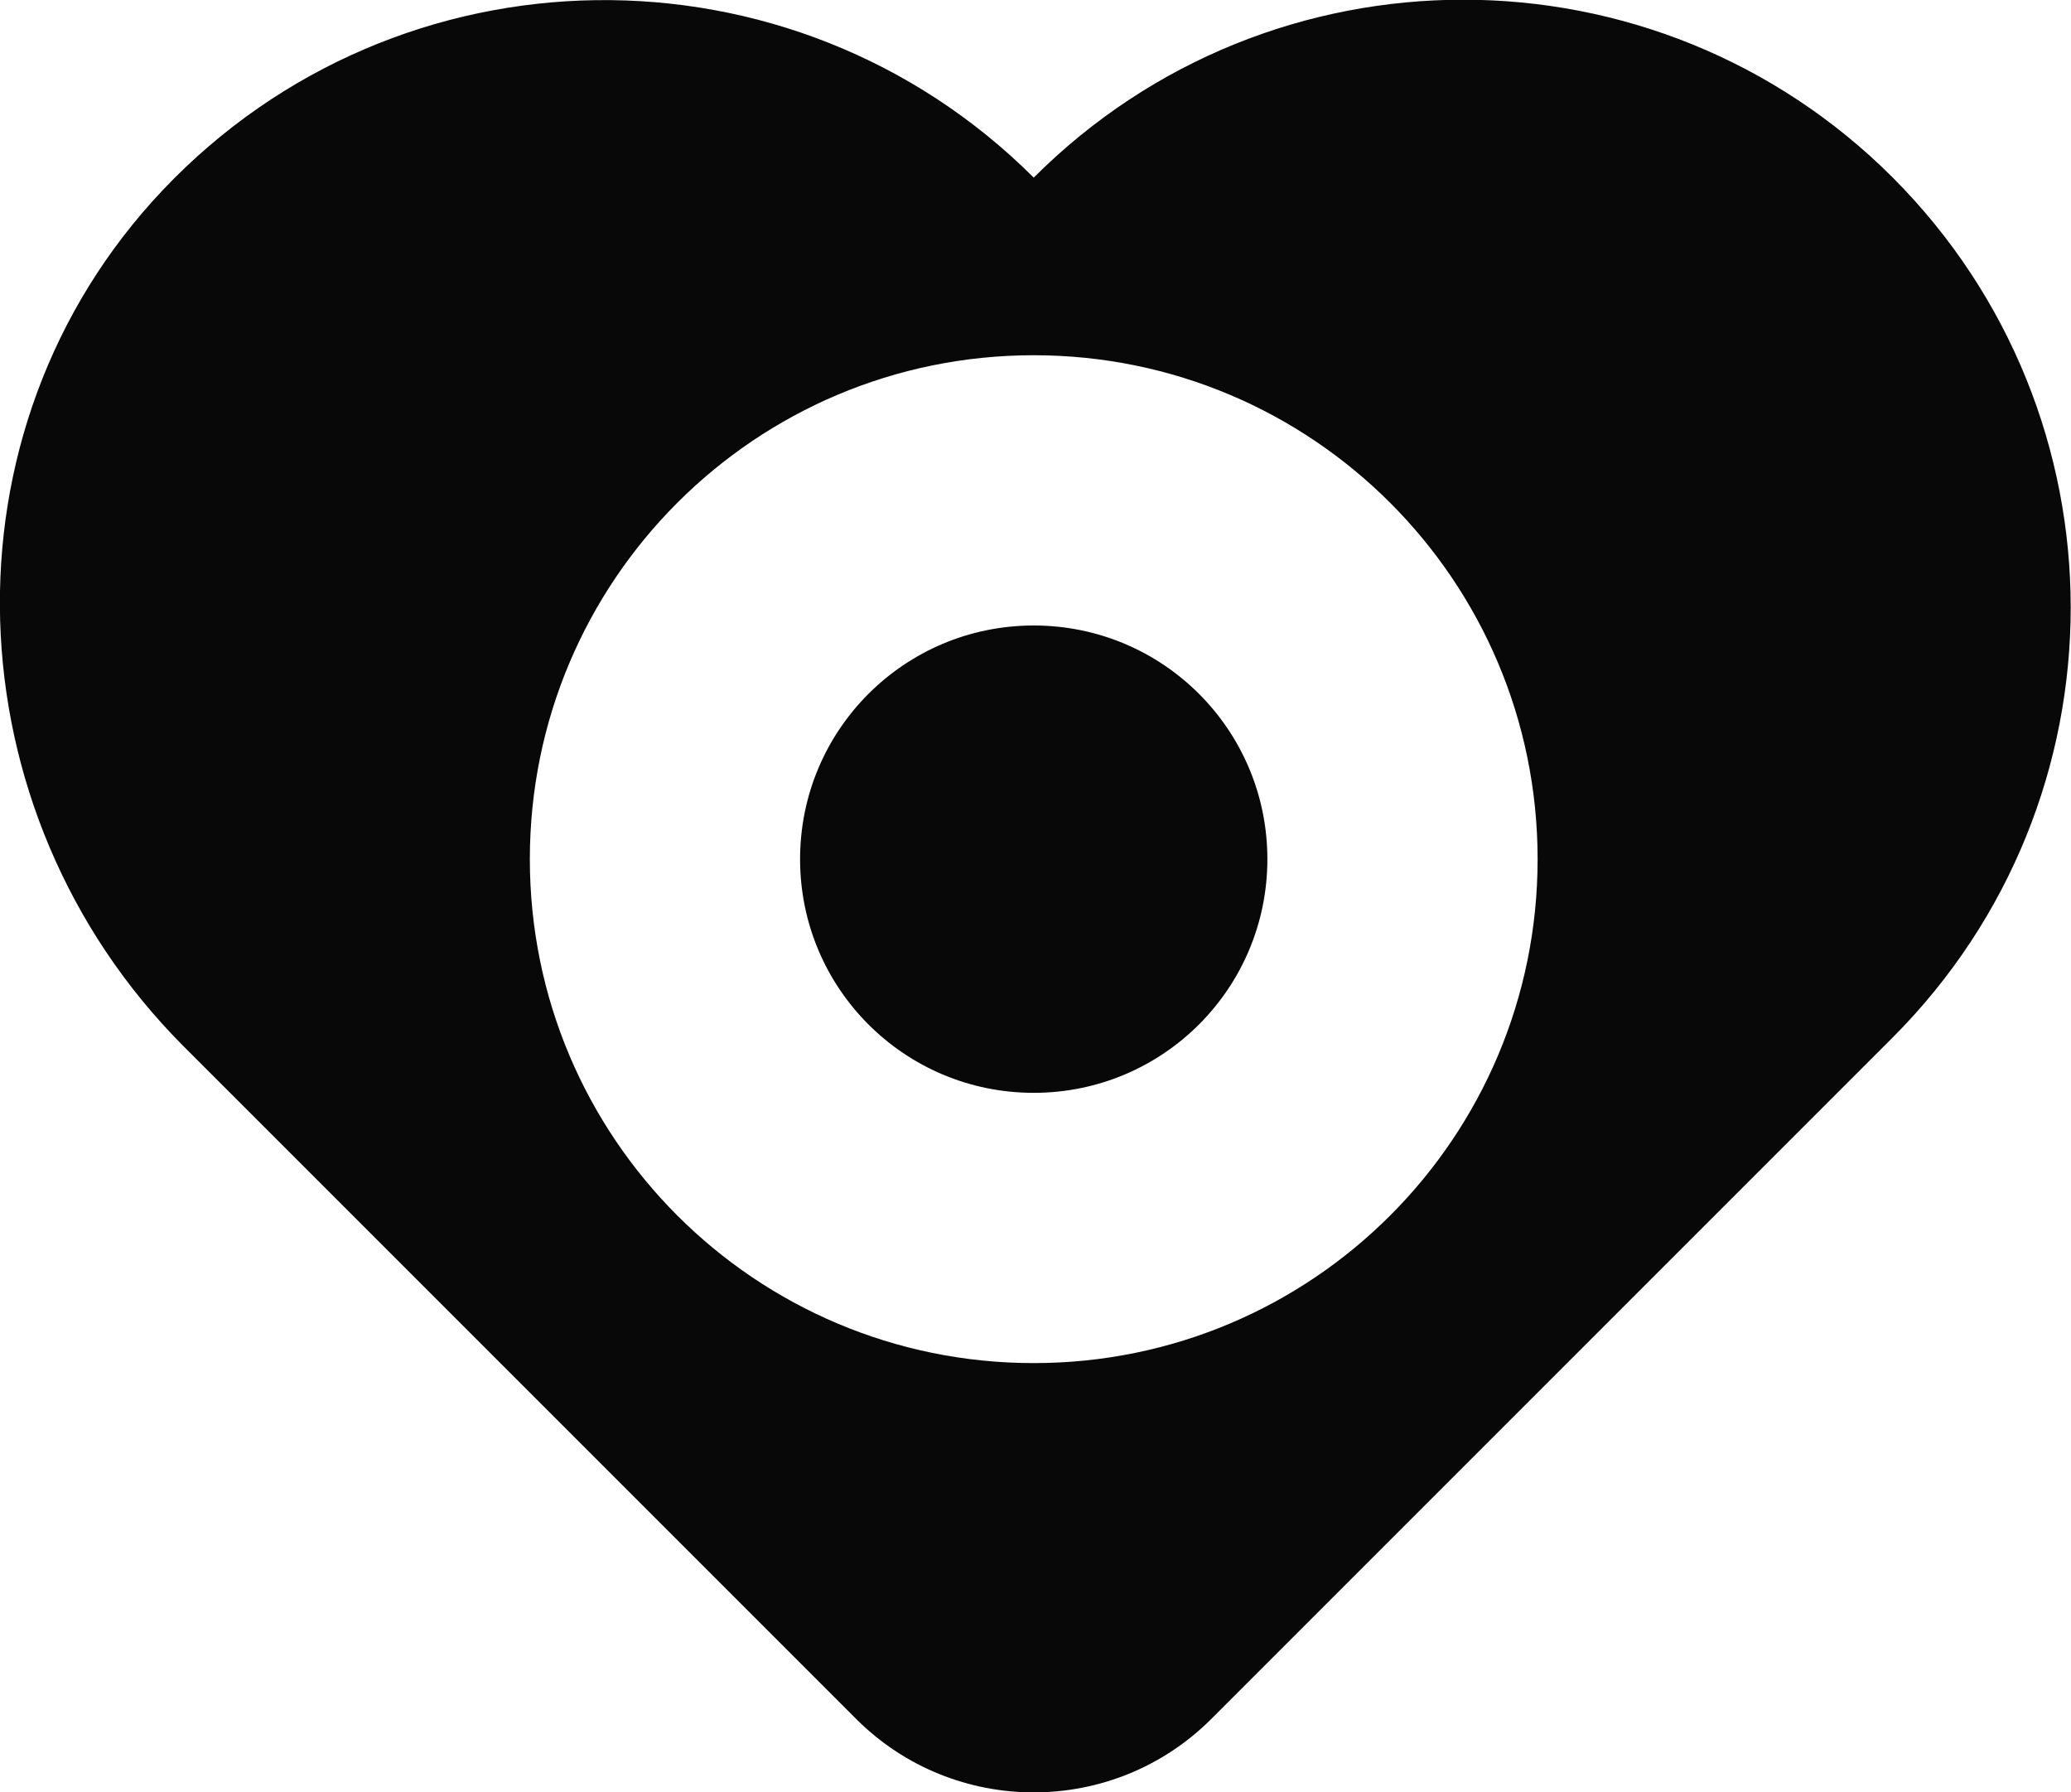
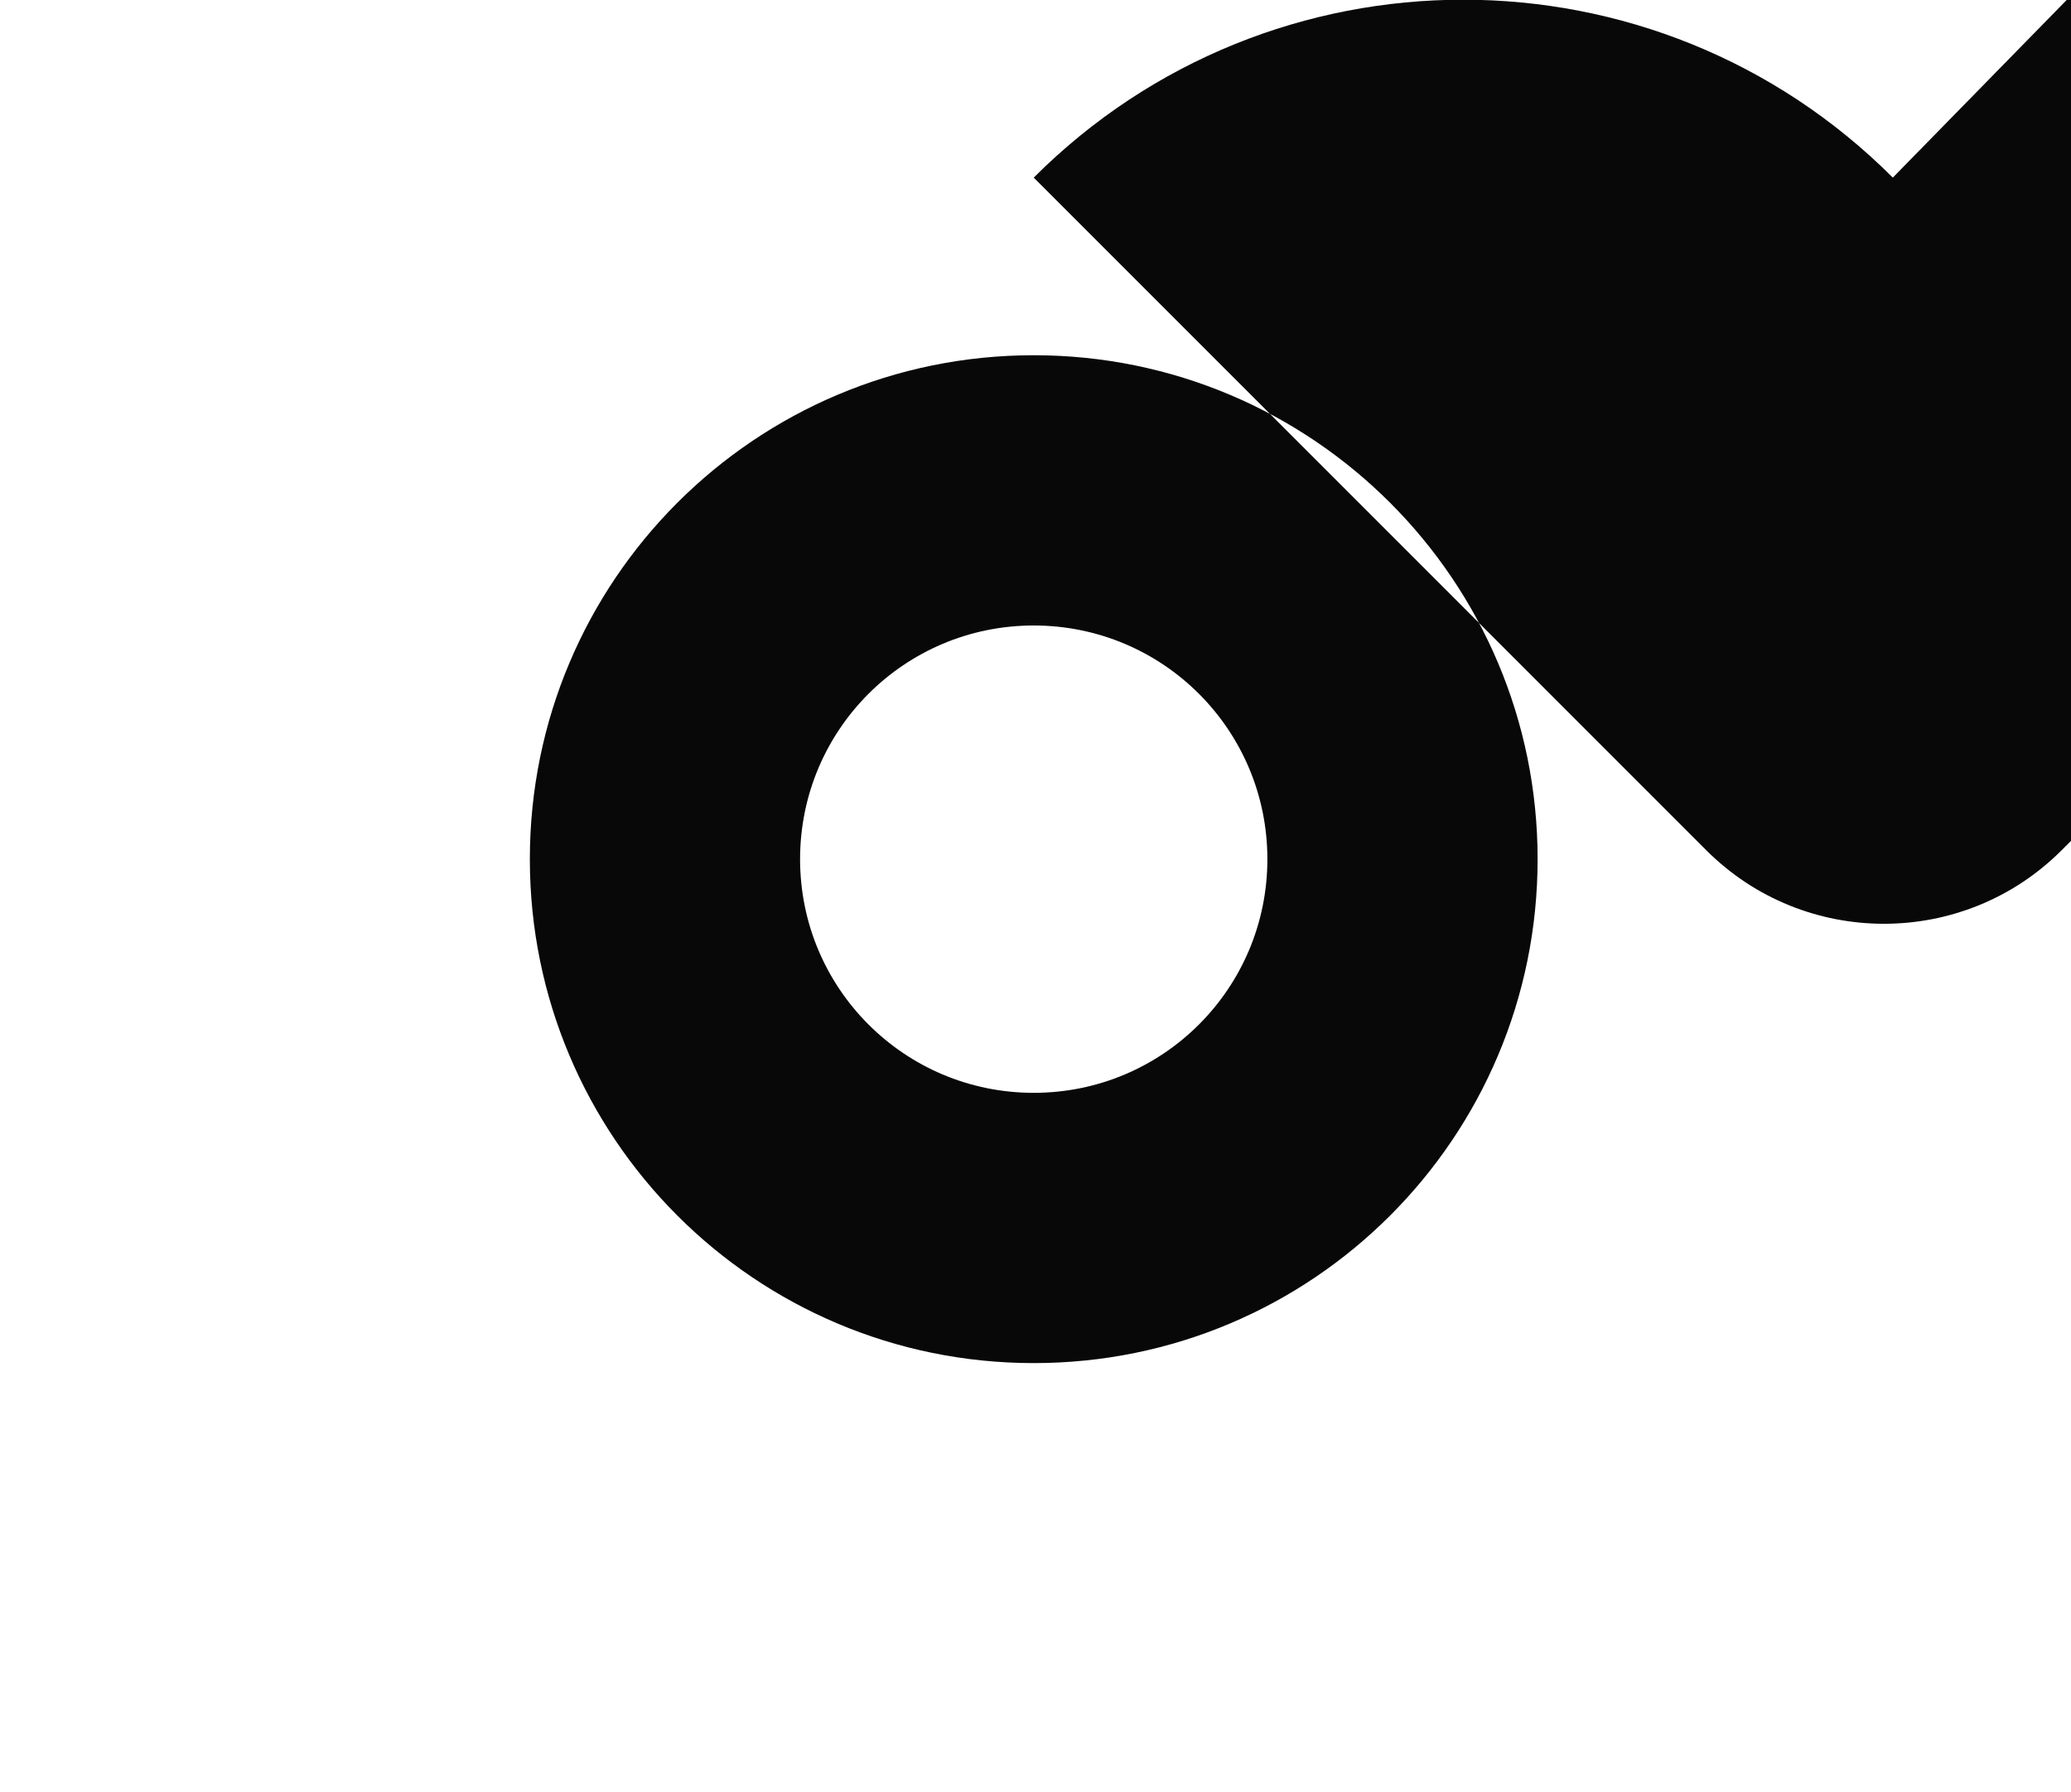
<svg xmlns="http://www.w3.org/2000/svg" data-bbox="-0.018 -0.05 350.968 303.8" viewBox="0 0 351 303.7" data-type="color">
  <g>
-     <path d="M175.2 106c-21.9 0-39.6 17.7-39.6 39.6s17.7 39.6 39.6 39.6 39.6-17.7 39.6-39.6-17.7-39.6-39.6-39.6m145.6-75.9c-40.2-40.2-105.4-40.2-145.6 0C134.3-10.7 67.6-10 27.6 32.2-11 73-8.5 137.6 31.1 177.3l114 114c16.6 16.6 43.6 16.6 60.2 0l115.5-115.5c40.2-40.3 40.2-105.4 0-145.7M175.2 231c-47.2 0-85.4-38.2-85.4-85.4s38.2-85.4 85.4-85.4 85.4 38.2 85.4 85.4-38.2 85.4-85.4 85.4" fill="#080808" data-color="1" />
+     <path d="M175.2 106c-21.9 0-39.6 17.7-39.6 39.6s17.7 39.6 39.6 39.6 39.6-17.7 39.6-39.6-17.7-39.6-39.6-39.6m145.6-75.9c-40.2-40.2-105.4-40.2-145.6 0l114 114c16.6 16.6 43.6 16.6 60.2 0l115.5-115.5c40.2-40.3 40.2-105.4 0-145.7M175.2 231c-47.2 0-85.4-38.2-85.4-85.4s38.2-85.4 85.4-85.4 85.4 38.2 85.4 85.4-38.2 85.4-85.4 85.4" fill="#080808" data-color="1" />
  </g>
</svg>